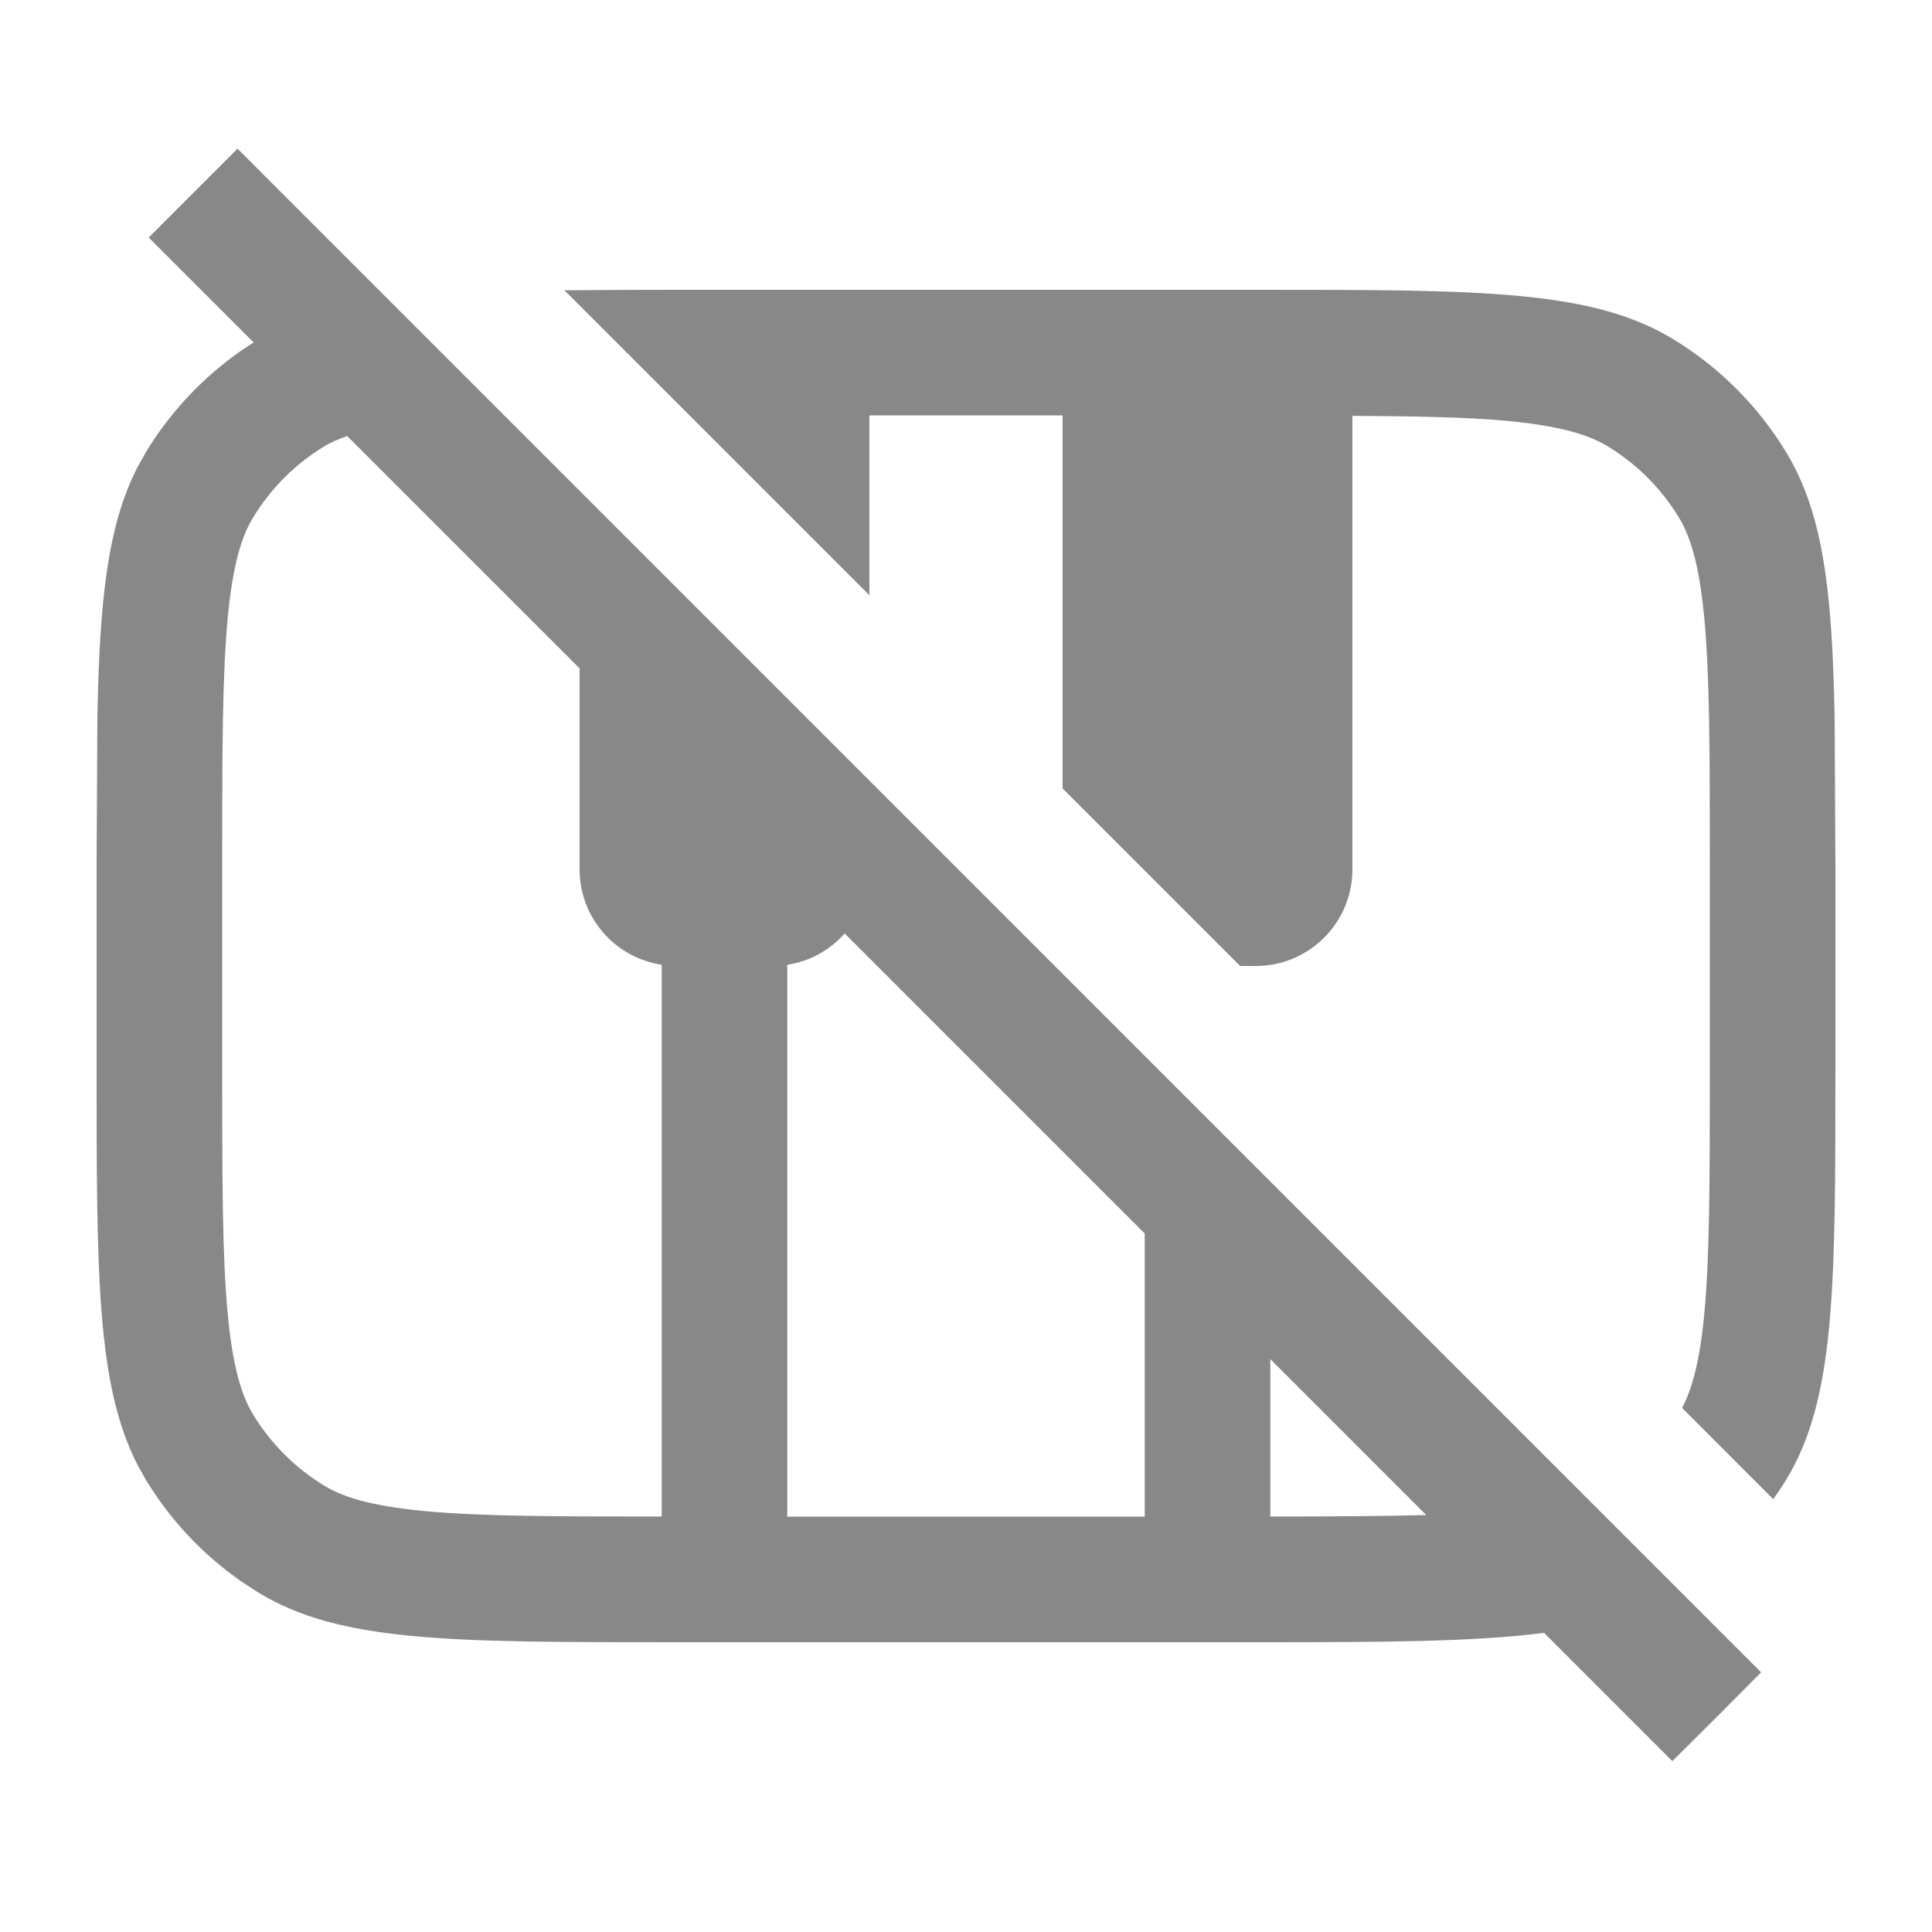
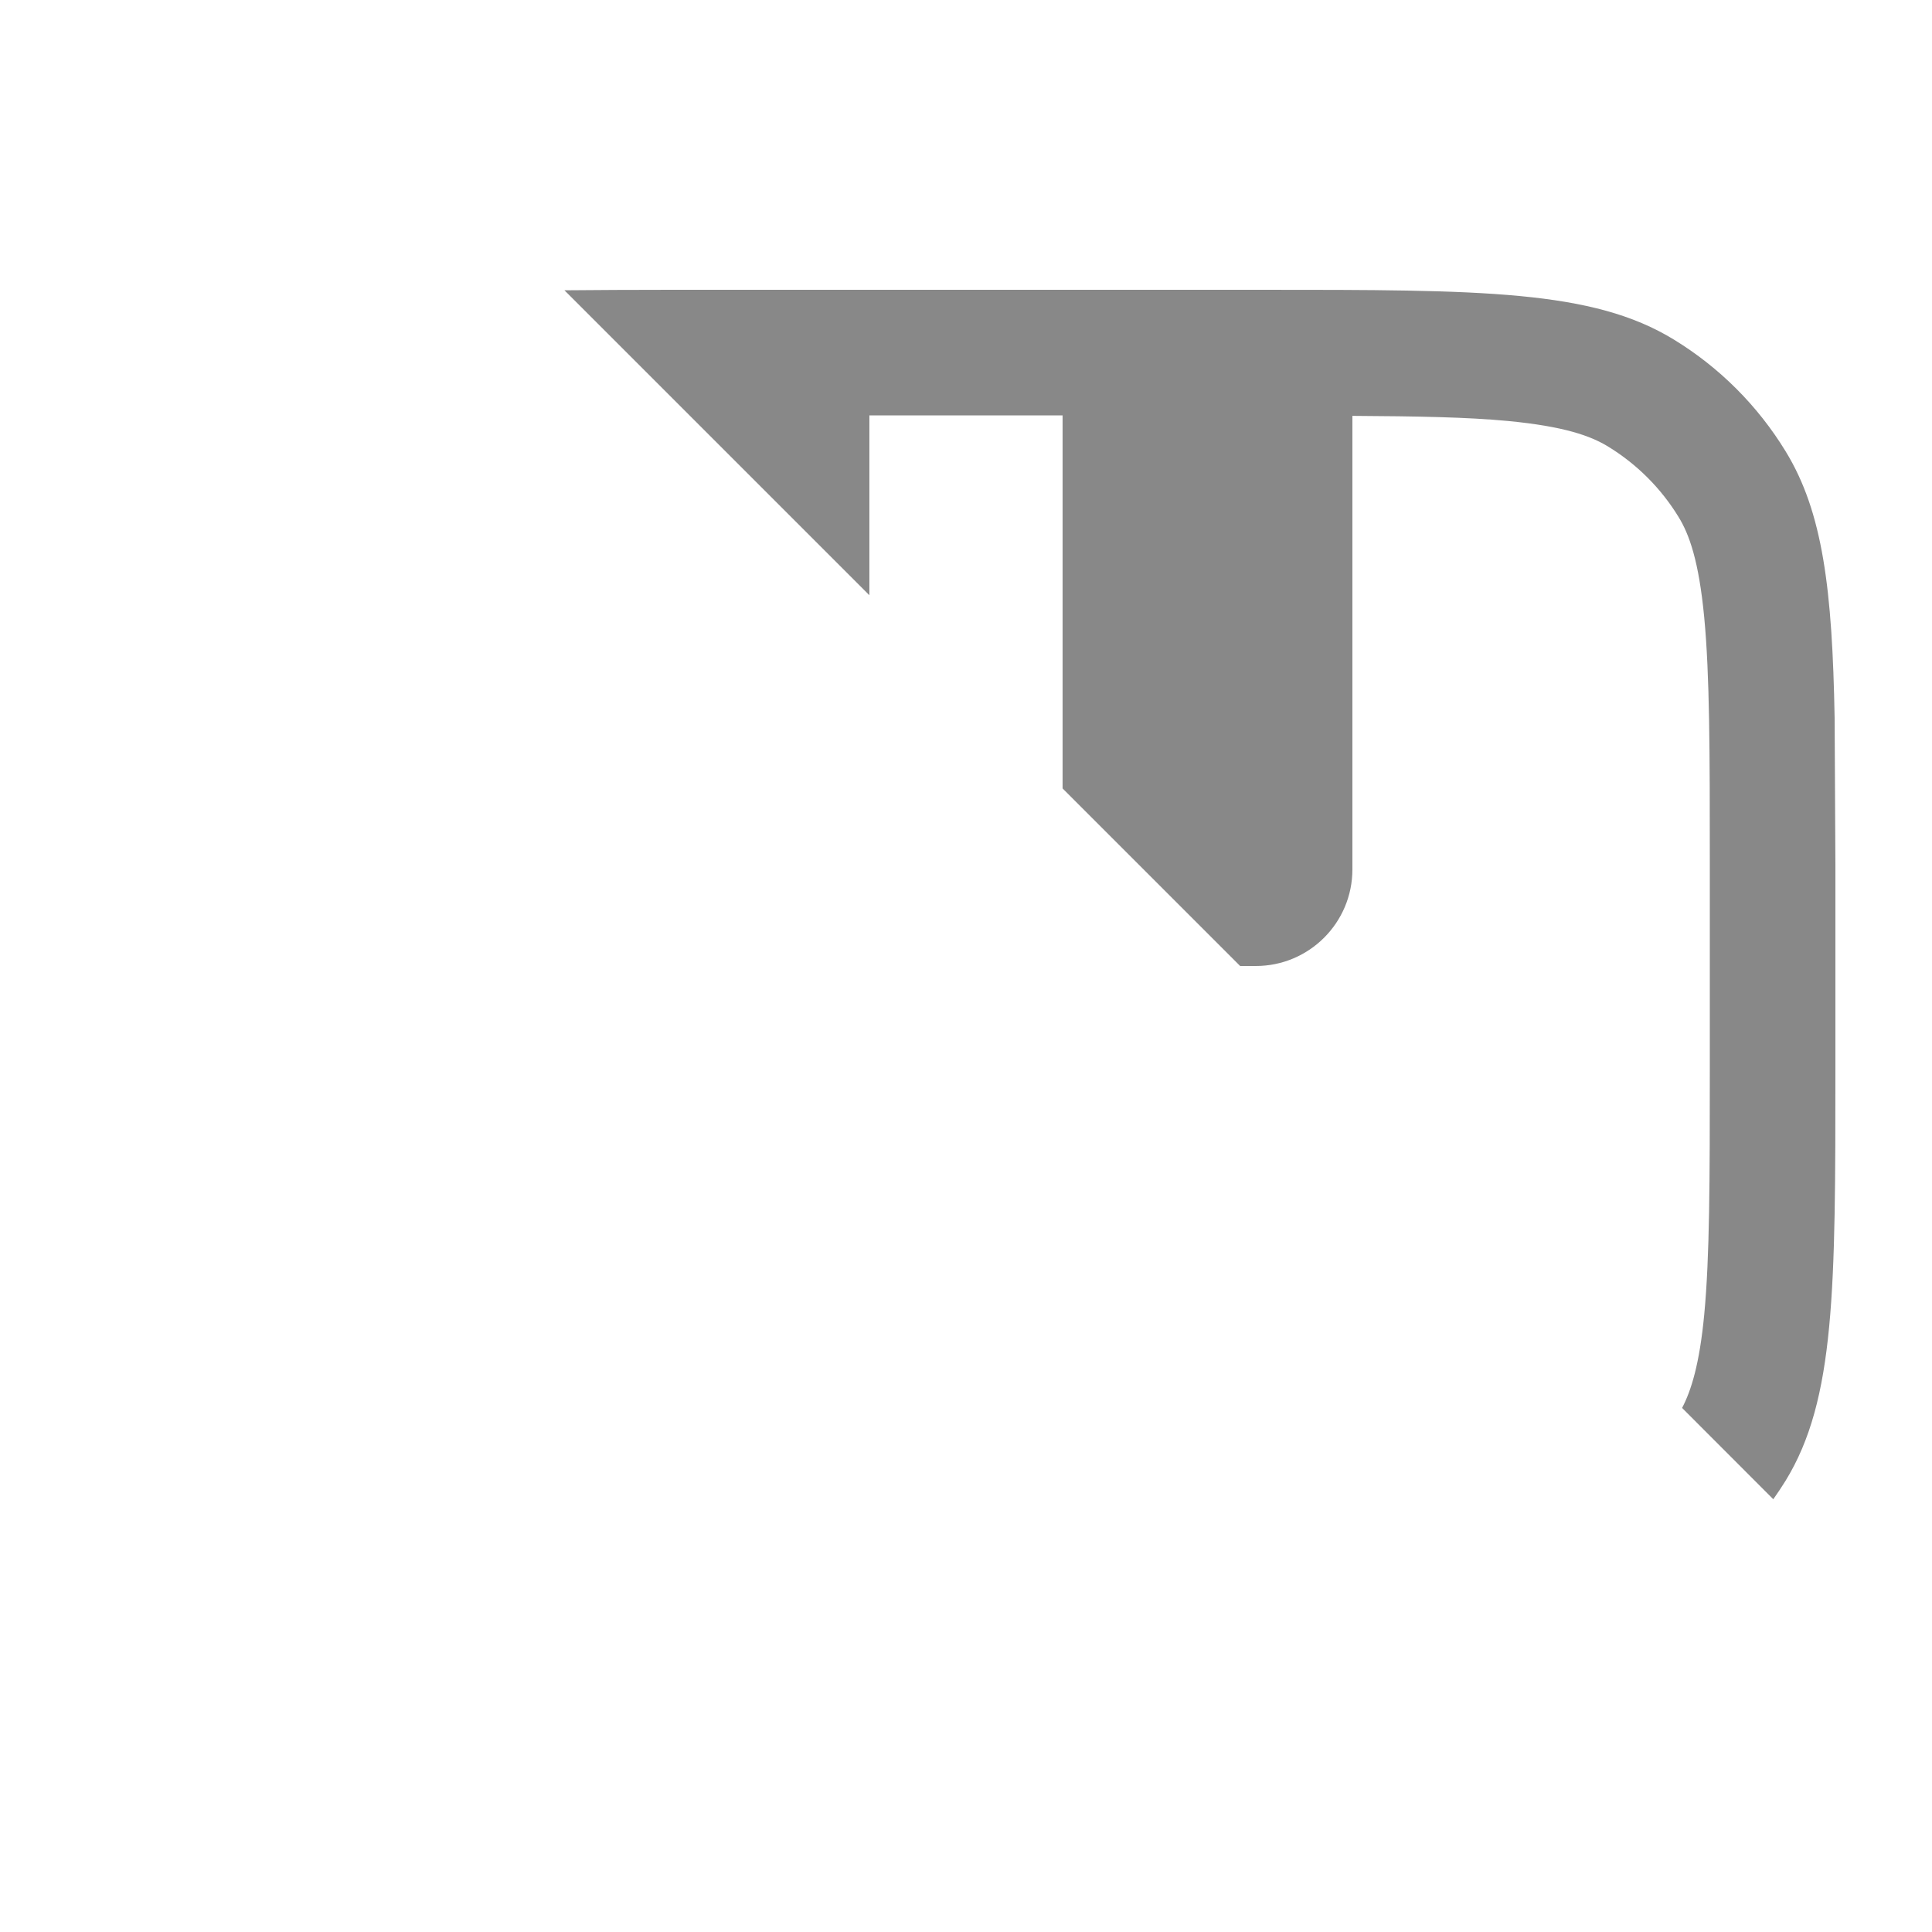
<svg xmlns="http://www.w3.org/2000/svg" width="20" height="20" viewBox="0 0 20 20" fill="none">
-   <path fill-rule="evenodd" clip-rule="evenodd" d="M18.231 17.312L17.773 17.773L17.312 18.231L15.984 16.903C15.27 16.996 14.342 17 13.05 17H6.95C4.659 17 3.513 17 2.671 16.484L2.498 16.371C2.103 16.096 1.768 15.741 1.516 15.329L1.425 15.167C1 14.339 1 13.198 1 11.05V8.95L1.008 7.434C1.03 6.216 1.113 5.44 1.425 4.833L1.516 4.671C1.768 4.259 2.103 3.904 2.498 3.629L2.625 3.545L1.539 2.459L2.459 1.539L18.231 17.312ZM8.744 9.663C8.593 9.833 8.386 9.952 8.15 9.987V15.7H11.85V12.769L8.744 9.663ZM3.594 4.514C3.494 4.548 3.416 4.584 3.351 4.624C3.055 4.805 2.805 5.055 2.624 5.351C2.512 5.533 2.414 5.807 2.358 6.39C2.301 6.992 2.3 7.779 2.3 8.95V11.05C2.3 12.221 2.301 13.008 2.358 13.61C2.414 14.193 2.512 14.467 2.624 14.649C2.805 14.945 3.055 15.195 3.351 15.376C3.533 15.488 3.807 15.586 4.39 15.642C4.974 15.697 5.734 15.699 6.85 15.699V9.987C6.369 9.915 6 9.501 6 9V6.919L3.594 4.514ZM13.15 15.699C13.796 15.699 14.322 15.695 14.765 15.684L13.15 14.069V15.699Z" fill="#888888" />
  <path d="M13.05 3C15.341 3 16.488 3 17.329 3.516C17.8 3.804 18.196 4.2 18.484 4.671C18.871 5.302 18.968 6.105 18.992 7.434L19 8.95V11.05C19 13.341 19 14.488 18.484 15.329C18.444 15.394 18.401 15.457 18.357 15.52L17.413 14.575C17.508 14.393 17.593 14.121 17.642 13.61C17.699 13.008 17.7 12.221 17.7 11.05V8.95C17.7 7.779 17.699 6.992 17.642 6.39C17.586 5.807 17.488 5.533 17.376 5.351C17.195 5.055 16.945 4.805 16.649 4.624C16.467 4.512 16.193 4.414 15.61 4.358C15.188 4.318 14.674 4.309 14 4.305V9C14 9.552 13.552 10 13 10H12.838L11 8.162V4.3H9V6.162L5.843 3.005C6.18 3.002 6.547 3 6.95 3H13.05Z" fill="#888888" />
</svg>